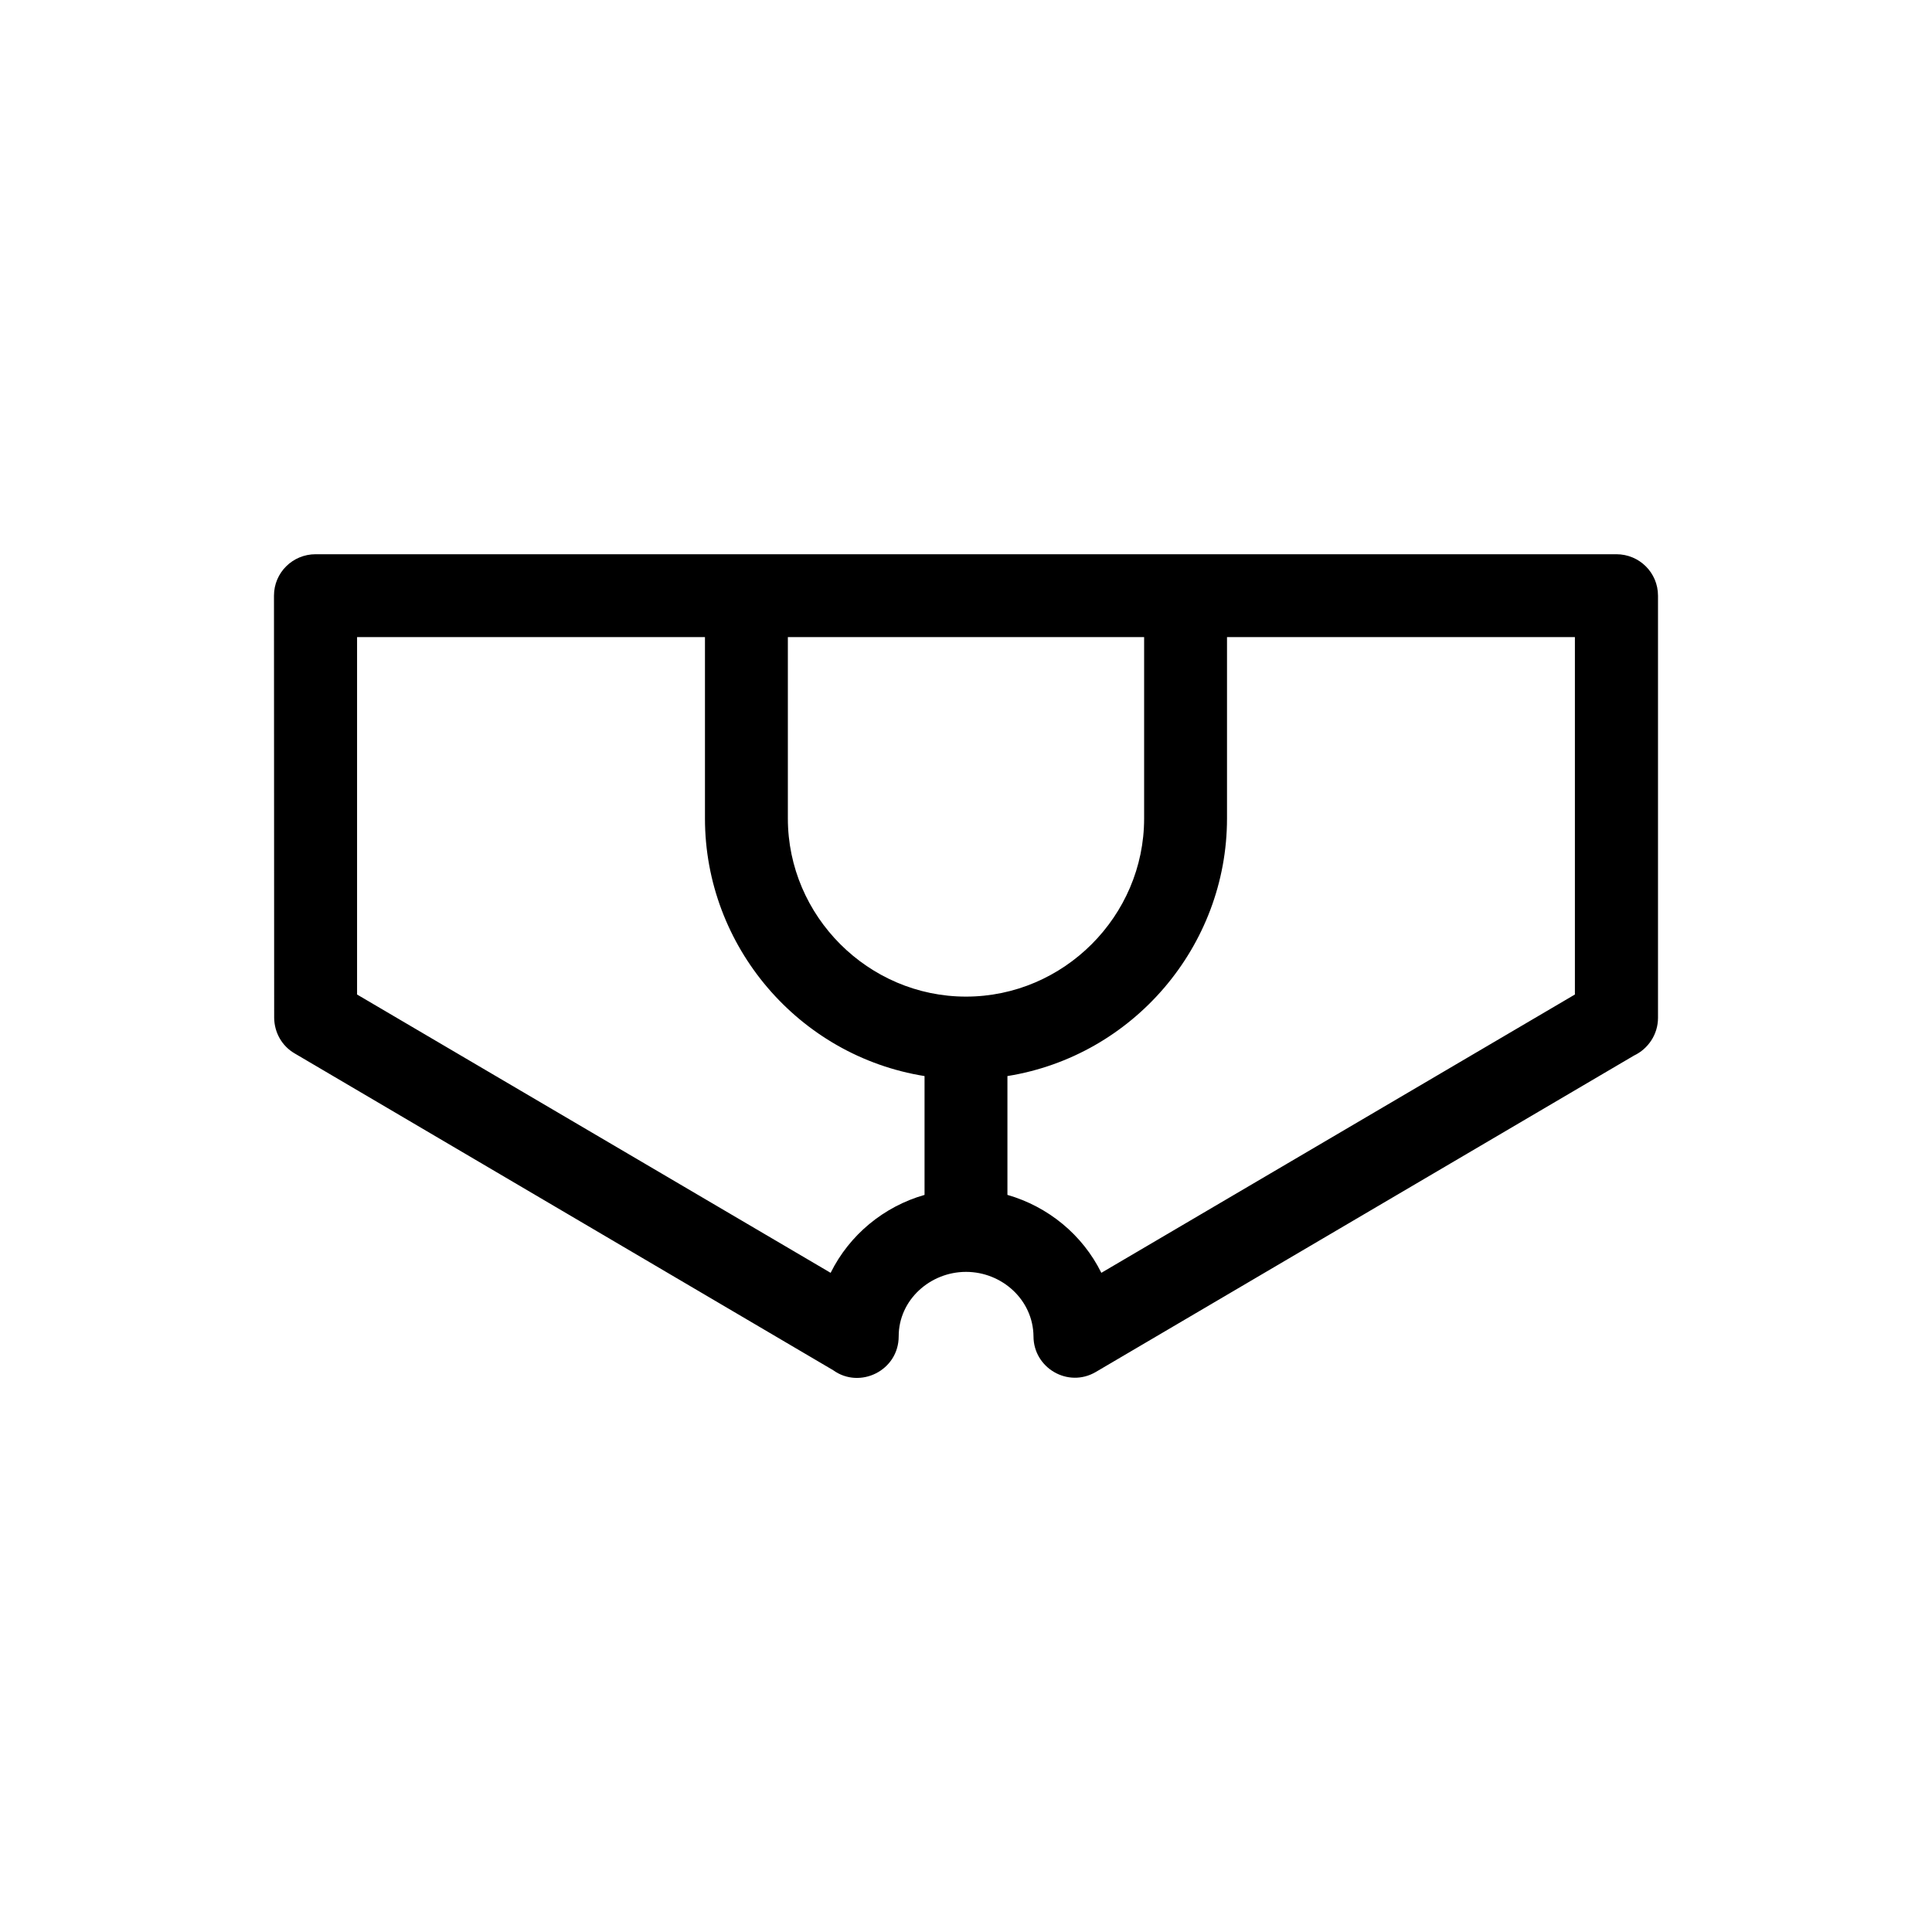
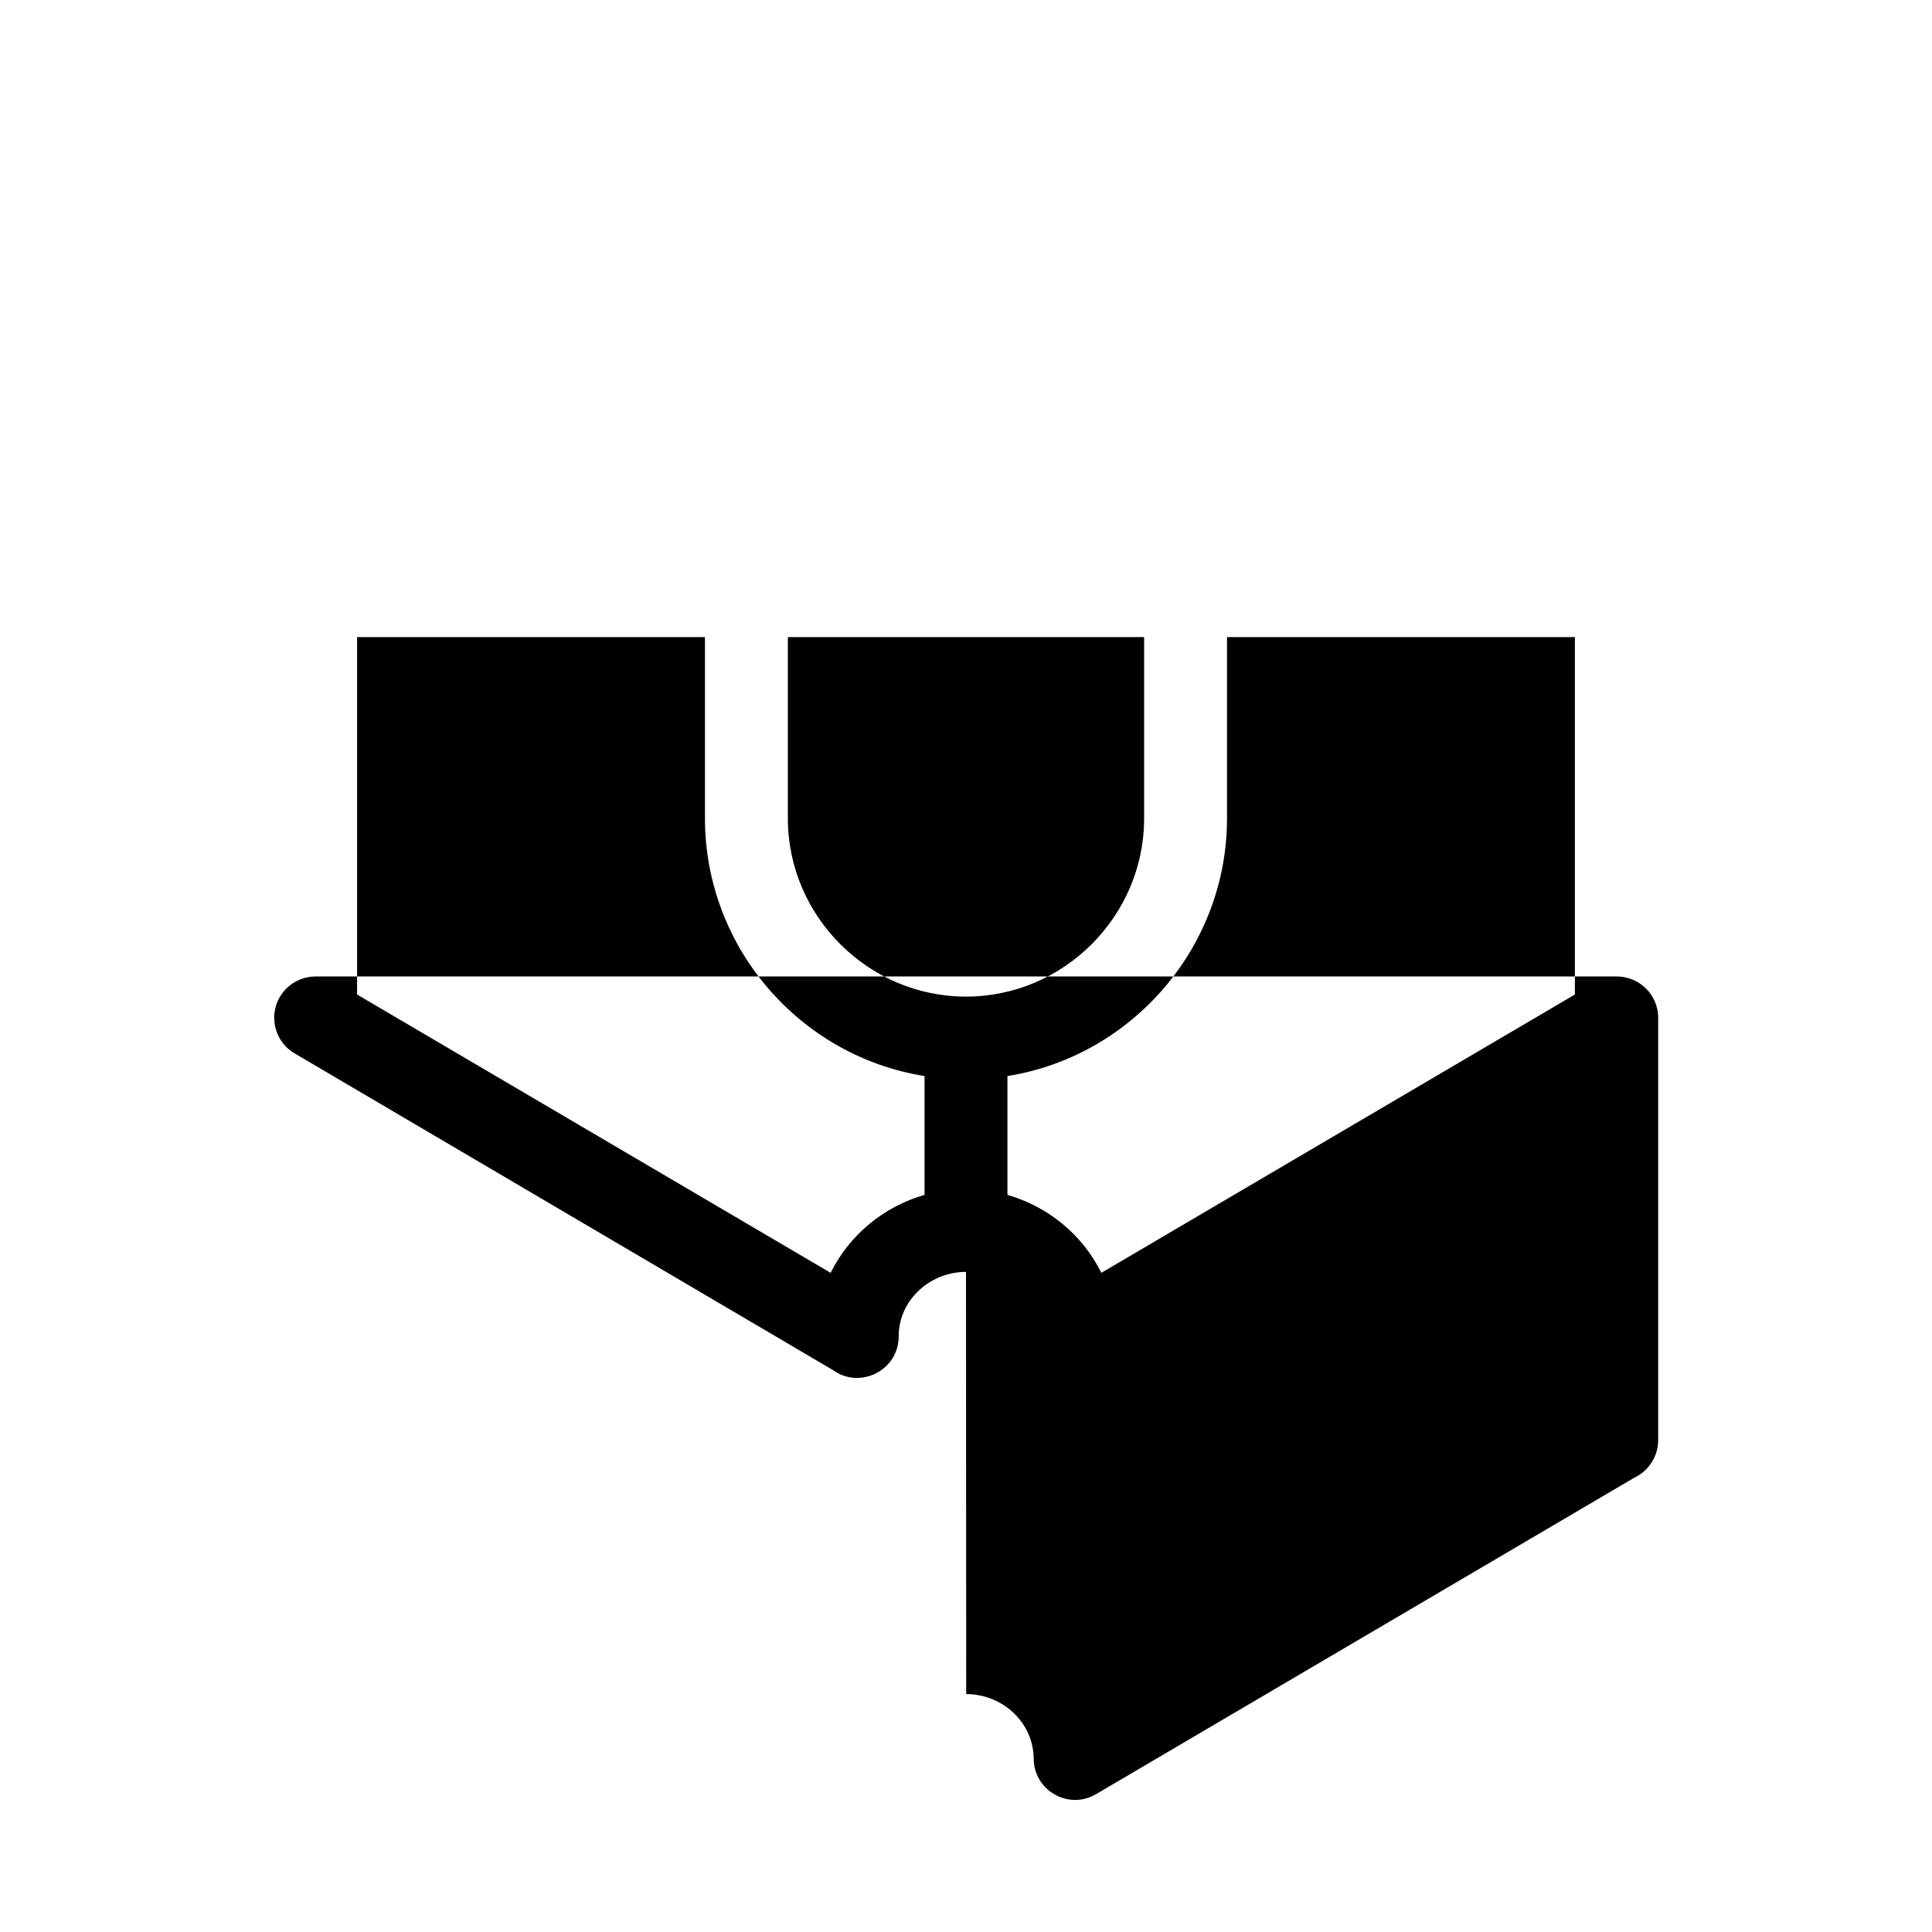
<svg xmlns="http://www.w3.org/2000/svg" fill="#000000" width="800px" height="800px" version="1.1" viewBox="144 144 512 512">
-   <path d="m469.17 312.84v48.062c0 33.855-24.887 62.926-58.191 68.266v31.488c10.832 3.125 19.902 10.578 24.887 20.656l125.5-73.758v-94.715zm-69.172 168.22c-9.473 0-17.836 7.406-17.836 17.078 0 9.07-10.277 14.105-17.383 8.969l-142.68-83.934c-3.477-2.016-5.391-5.644-5.441-9.422l-0.051-111.89c0-6.098 4.938-10.984 11.035-10.984h344.71c6.098 0 11.035 4.887 11.035 10.984v111.89c0 4.383-2.621 8.211-6.348 9.977l-142.68 83.883c-7.356 4.281-16.473-1.109-16.473-9.473-0.102-9.672-8.363-17.078-17.887-17.078zm-10.984-20.402v-31.488c-33.352-5.34-58.191-34.41-58.191-68.266v-48.062h-92.195v94.715l125.5 73.758c4.988-10.078 14.105-17.582 24.887-20.656zm58.191-99.754v-48.062h-94.414v48.062c0 25.895 21.312 47.207 47.207 47.207s47.207-21.312 47.207-47.207z" />
+   <path d="m469.17 312.84v48.062c0 33.855-24.887 62.926-58.191 68.266v31.488c10.832 3.125 19.902 10.578 24.887 20.656l125.5-73.758v-94.715zm-69.172 168.22c-9.473 0-17.836 7.406-17.836 17.078 0 9.07-10.277 14.105-17.383 8.969l-142.68-83.934c-3.477-2.016-5.391-5.644-5.441-9.422c0-6.098 4.938-10.984 11.035-10.984h344.71c6.098 0 11.035 4.887 11.035 10.984v111.89c0 4.383-2.621 8.211-6.348 9.977l-142.68 83.883c-7.356 4.281-16.473-1.109-16.473-9.473-0.102-9.672-8.363-17.078-17.887-17.078zm-10.984-20.402v-31.488c-33.352-5.34-58.191-34.41-58.191-68.266v-48.062h-92.195v94.715l125.5 73.758c4.988-10.078 14.105-17.582 24.887-20.656zm58.191-99.754v-48.062h-94.414v48.062c0 25.895 21.312 47.207 47.207 47.207s47.207-21.312 47.207-47.207z" />
</svg>